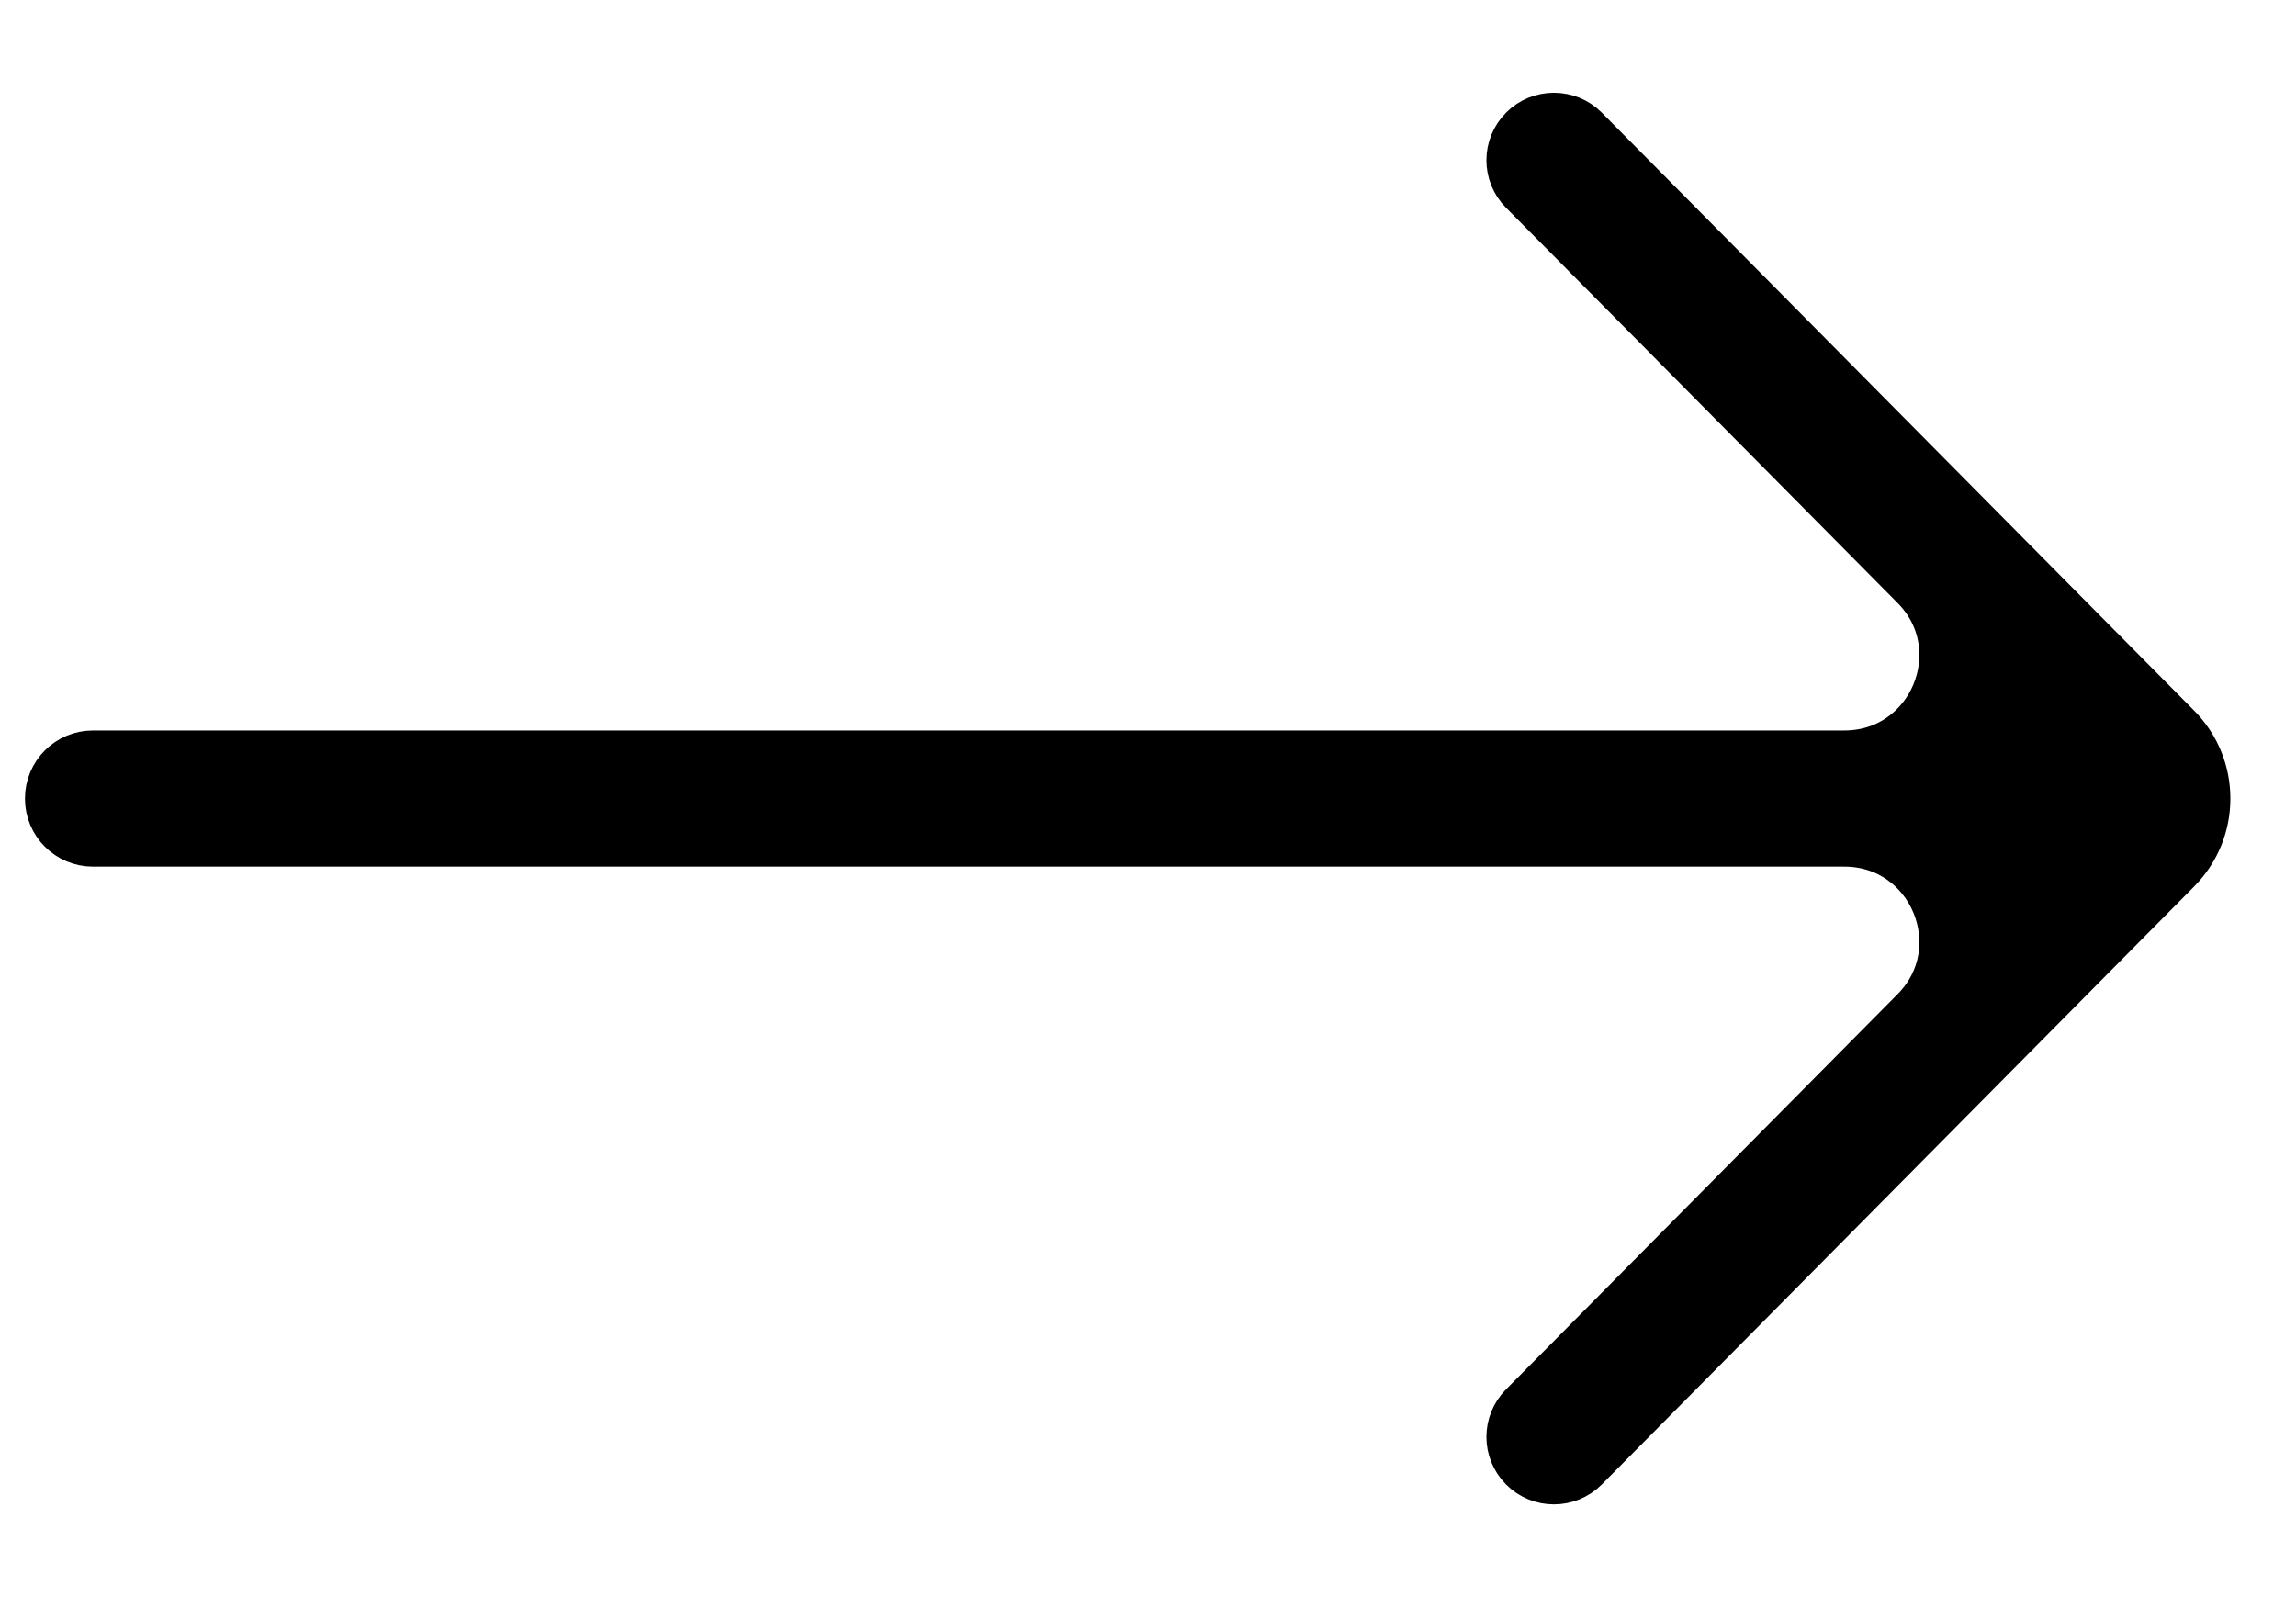
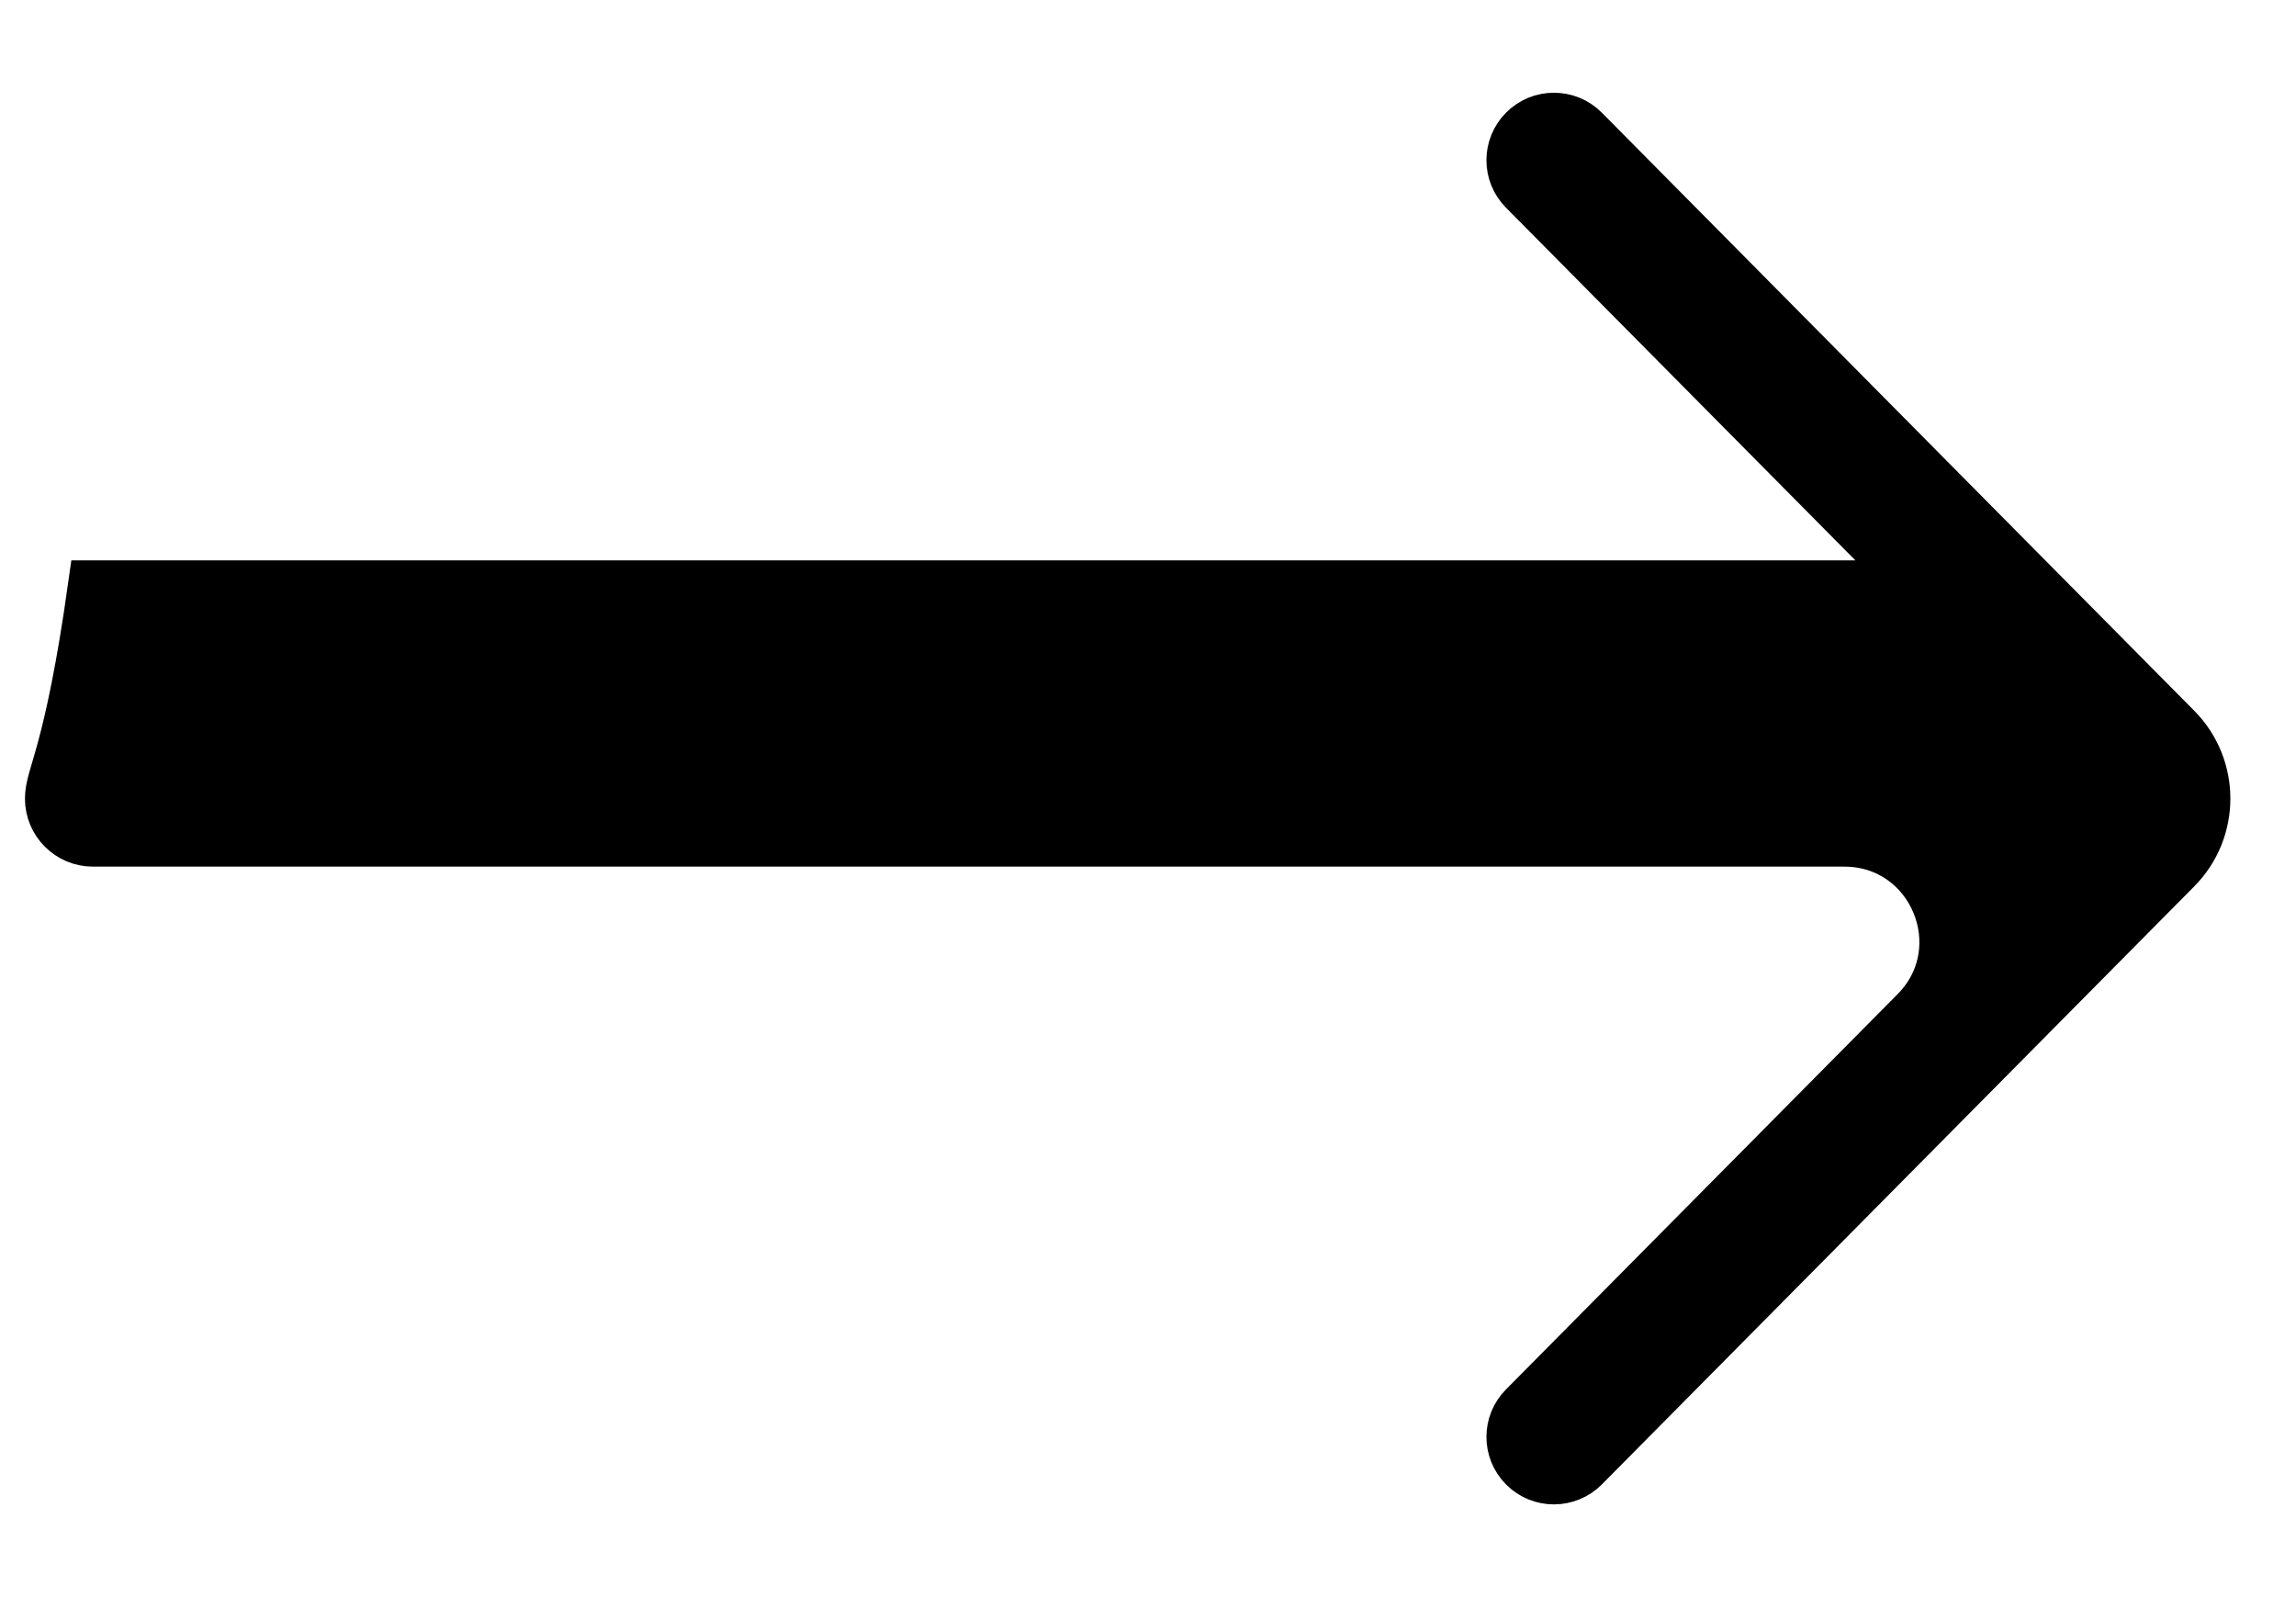
<svg xmlns="http://www.w3.org/2000/svg" width="23" height="16" viewBox="0 0 23 16" fill="none">
-   <path d="M15.264 14.095C15.099 14.261 15.099 14.529 15.264 14.695C15.43 14.863 15.702 14.863 15.869 14.695L21.803 8.704C22.189 8.314 22.189 7.686 21.803 7.296L15.869 1.305C15.702 1.137 15.43 1.137 15.264 1.305C15.099 1.471 15.099 1.739 15.264 1.905L19.186 5.864C19.811 6.495 19.364 7.568 18.475 7.568H0.932C0.693 7.568 0.5 7.761 0.5 8C0.5 8.239 0.693 8.432 0.932 8.432H18.475C19.364 8.432 19.811 9.505 19.186 10.136L15.264 14.095Z" fill="#000000" stroke="#000000" stroke-width="0.5" />
+   <path d="M15.264 14.095C15.099 14.261 15.099 14.529 15.264 14.695C15.43 14.863 15.702 14.863 15.869 14.695L21.803 8.704C22.189 8.314 22.189 7.686 21.803 7.296L15.869 1.305C15.702 1.137 15.43 1.137 15.264 1.305C15.099 1.471 15.099 1.739 15.264 1.905L19.186 5.864H0.932C0.693 7.568 0.5 7.761 0.5 8C0.5 8.239 0.693 8.432 0.932 8.432H18.475C19.364 8.432 19.811 9.505 19.186 10.136L15.264 14.095Z" fill="#000000" stroke="#000000" stroke-width="0.5" />
</svg>